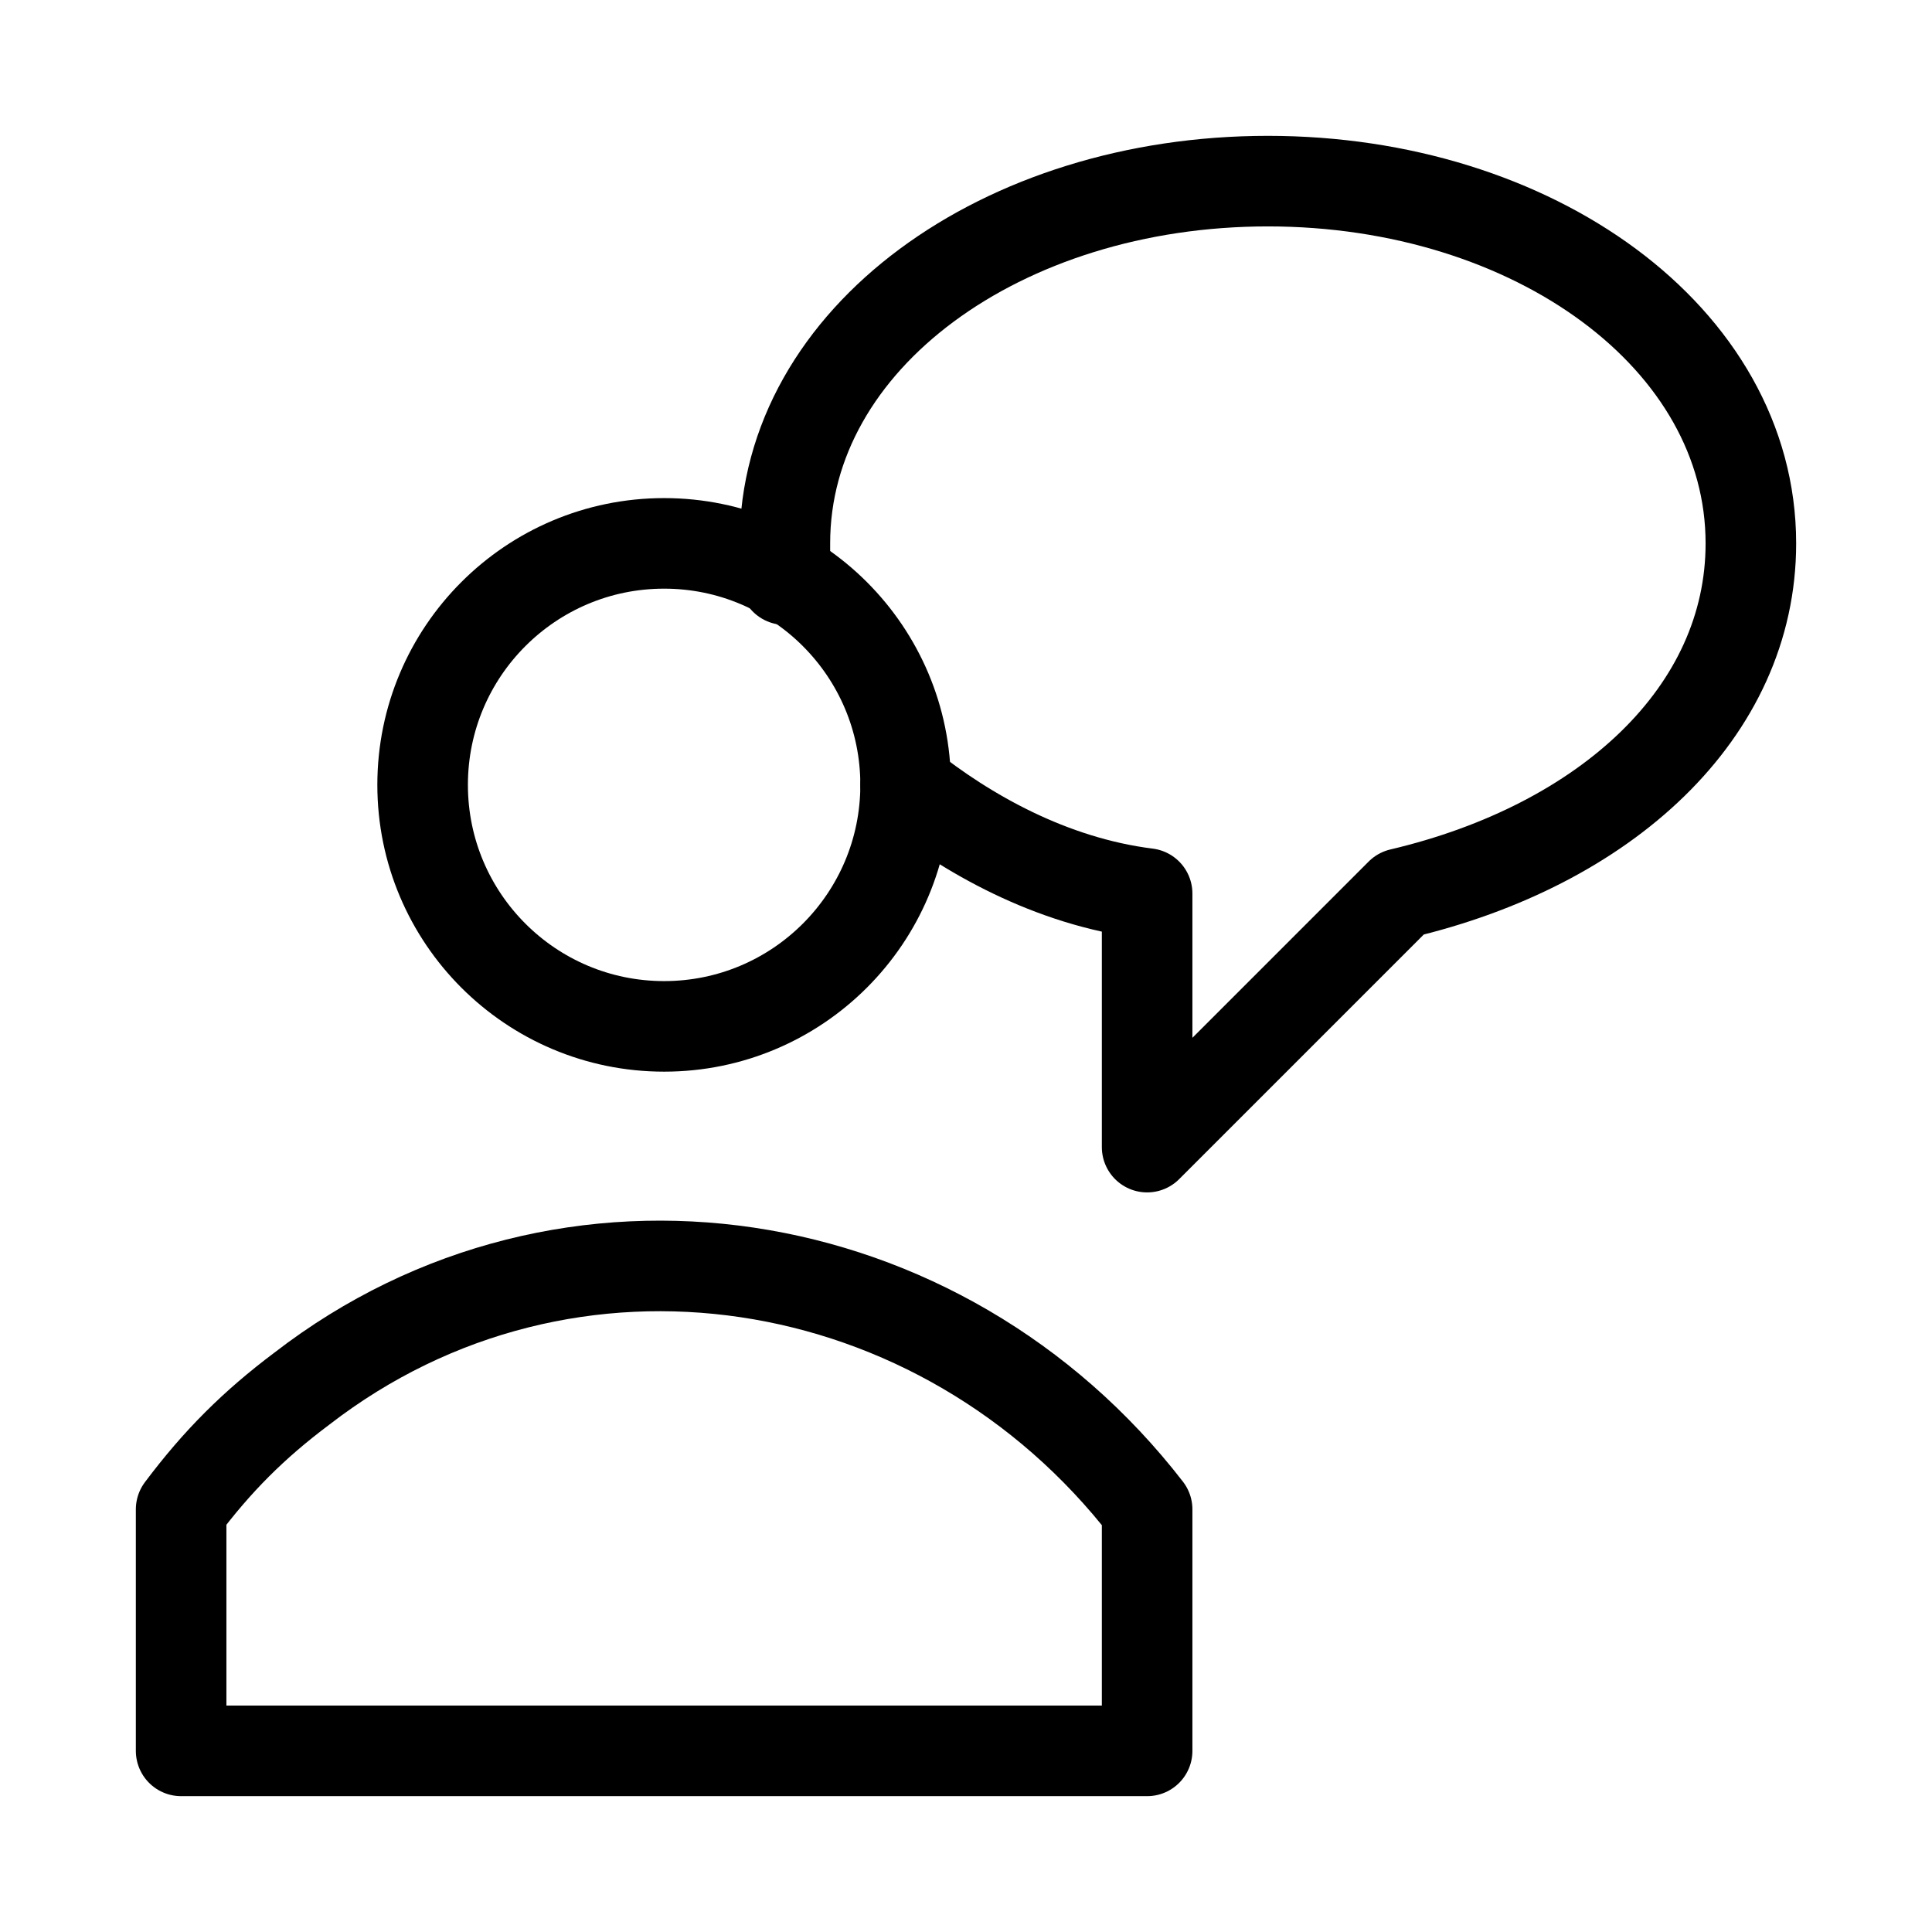
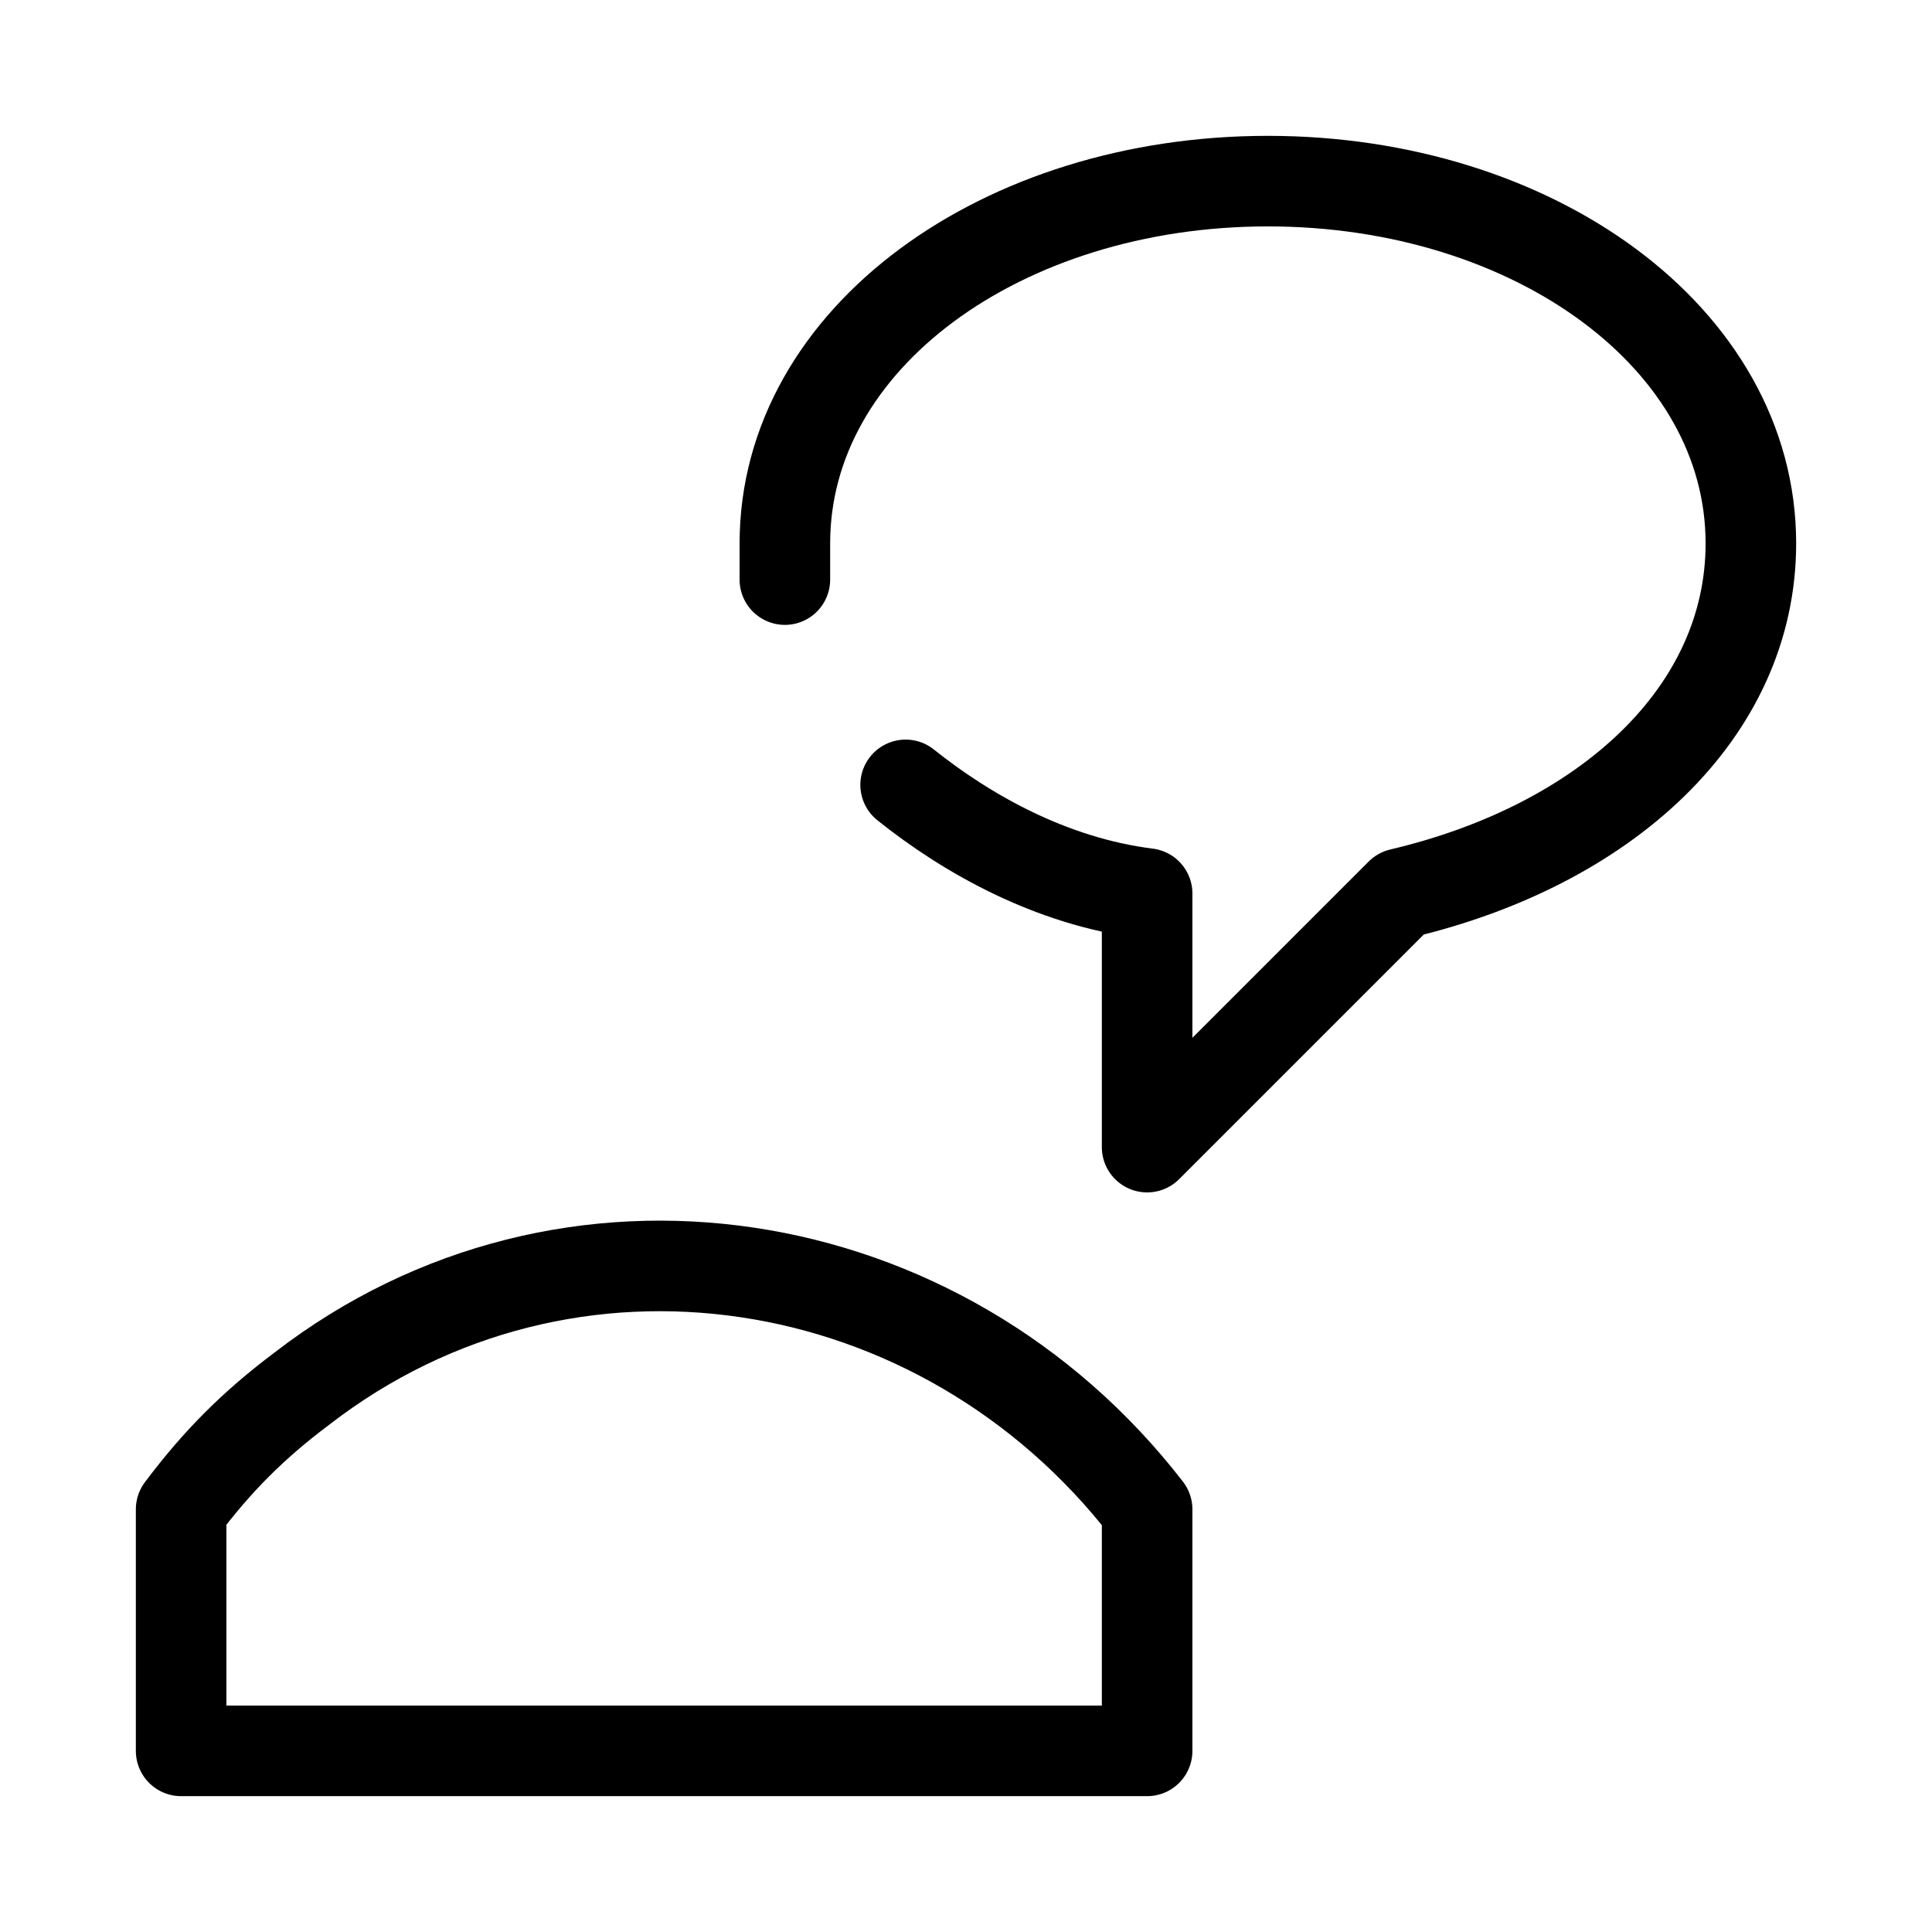
<svg xmlns="http://www.w3.org/2000/svg" version="1.1" id="Layer_1" x="0px" y="0px" viewBox="0 0 16 16" style="enable-background:new 0 0 16 16;" xml:space="preserve">
  <style type="text/css"> .st0{fill:none;stroke:#000000;stroke-width:0.75;stroke-linecap:round;stroke-linejoin:round;stroke-miterlimit:10;} </style>
  <g>
-     <circle class="st0" cx="5.5" cy="6.5" r="2" />
    <path class="st0" d="M9.5,12.5c-1.7-2.2-4.8-2.7-7-1c-0.4,0.3-0.7,0.6-1,1v2h8V12.5z M7.5,6.5c0.5,0.4,1.2,0.8,2,0.9v2.1l2.1-2.1 c1.7-0.4,2.9-1.5,2.9-2.9c0-1.7-1.8-3-4-3s-4,1.3-4,3c0,0.1,0,0.2,0,0.3" />
  </g>
</svg>